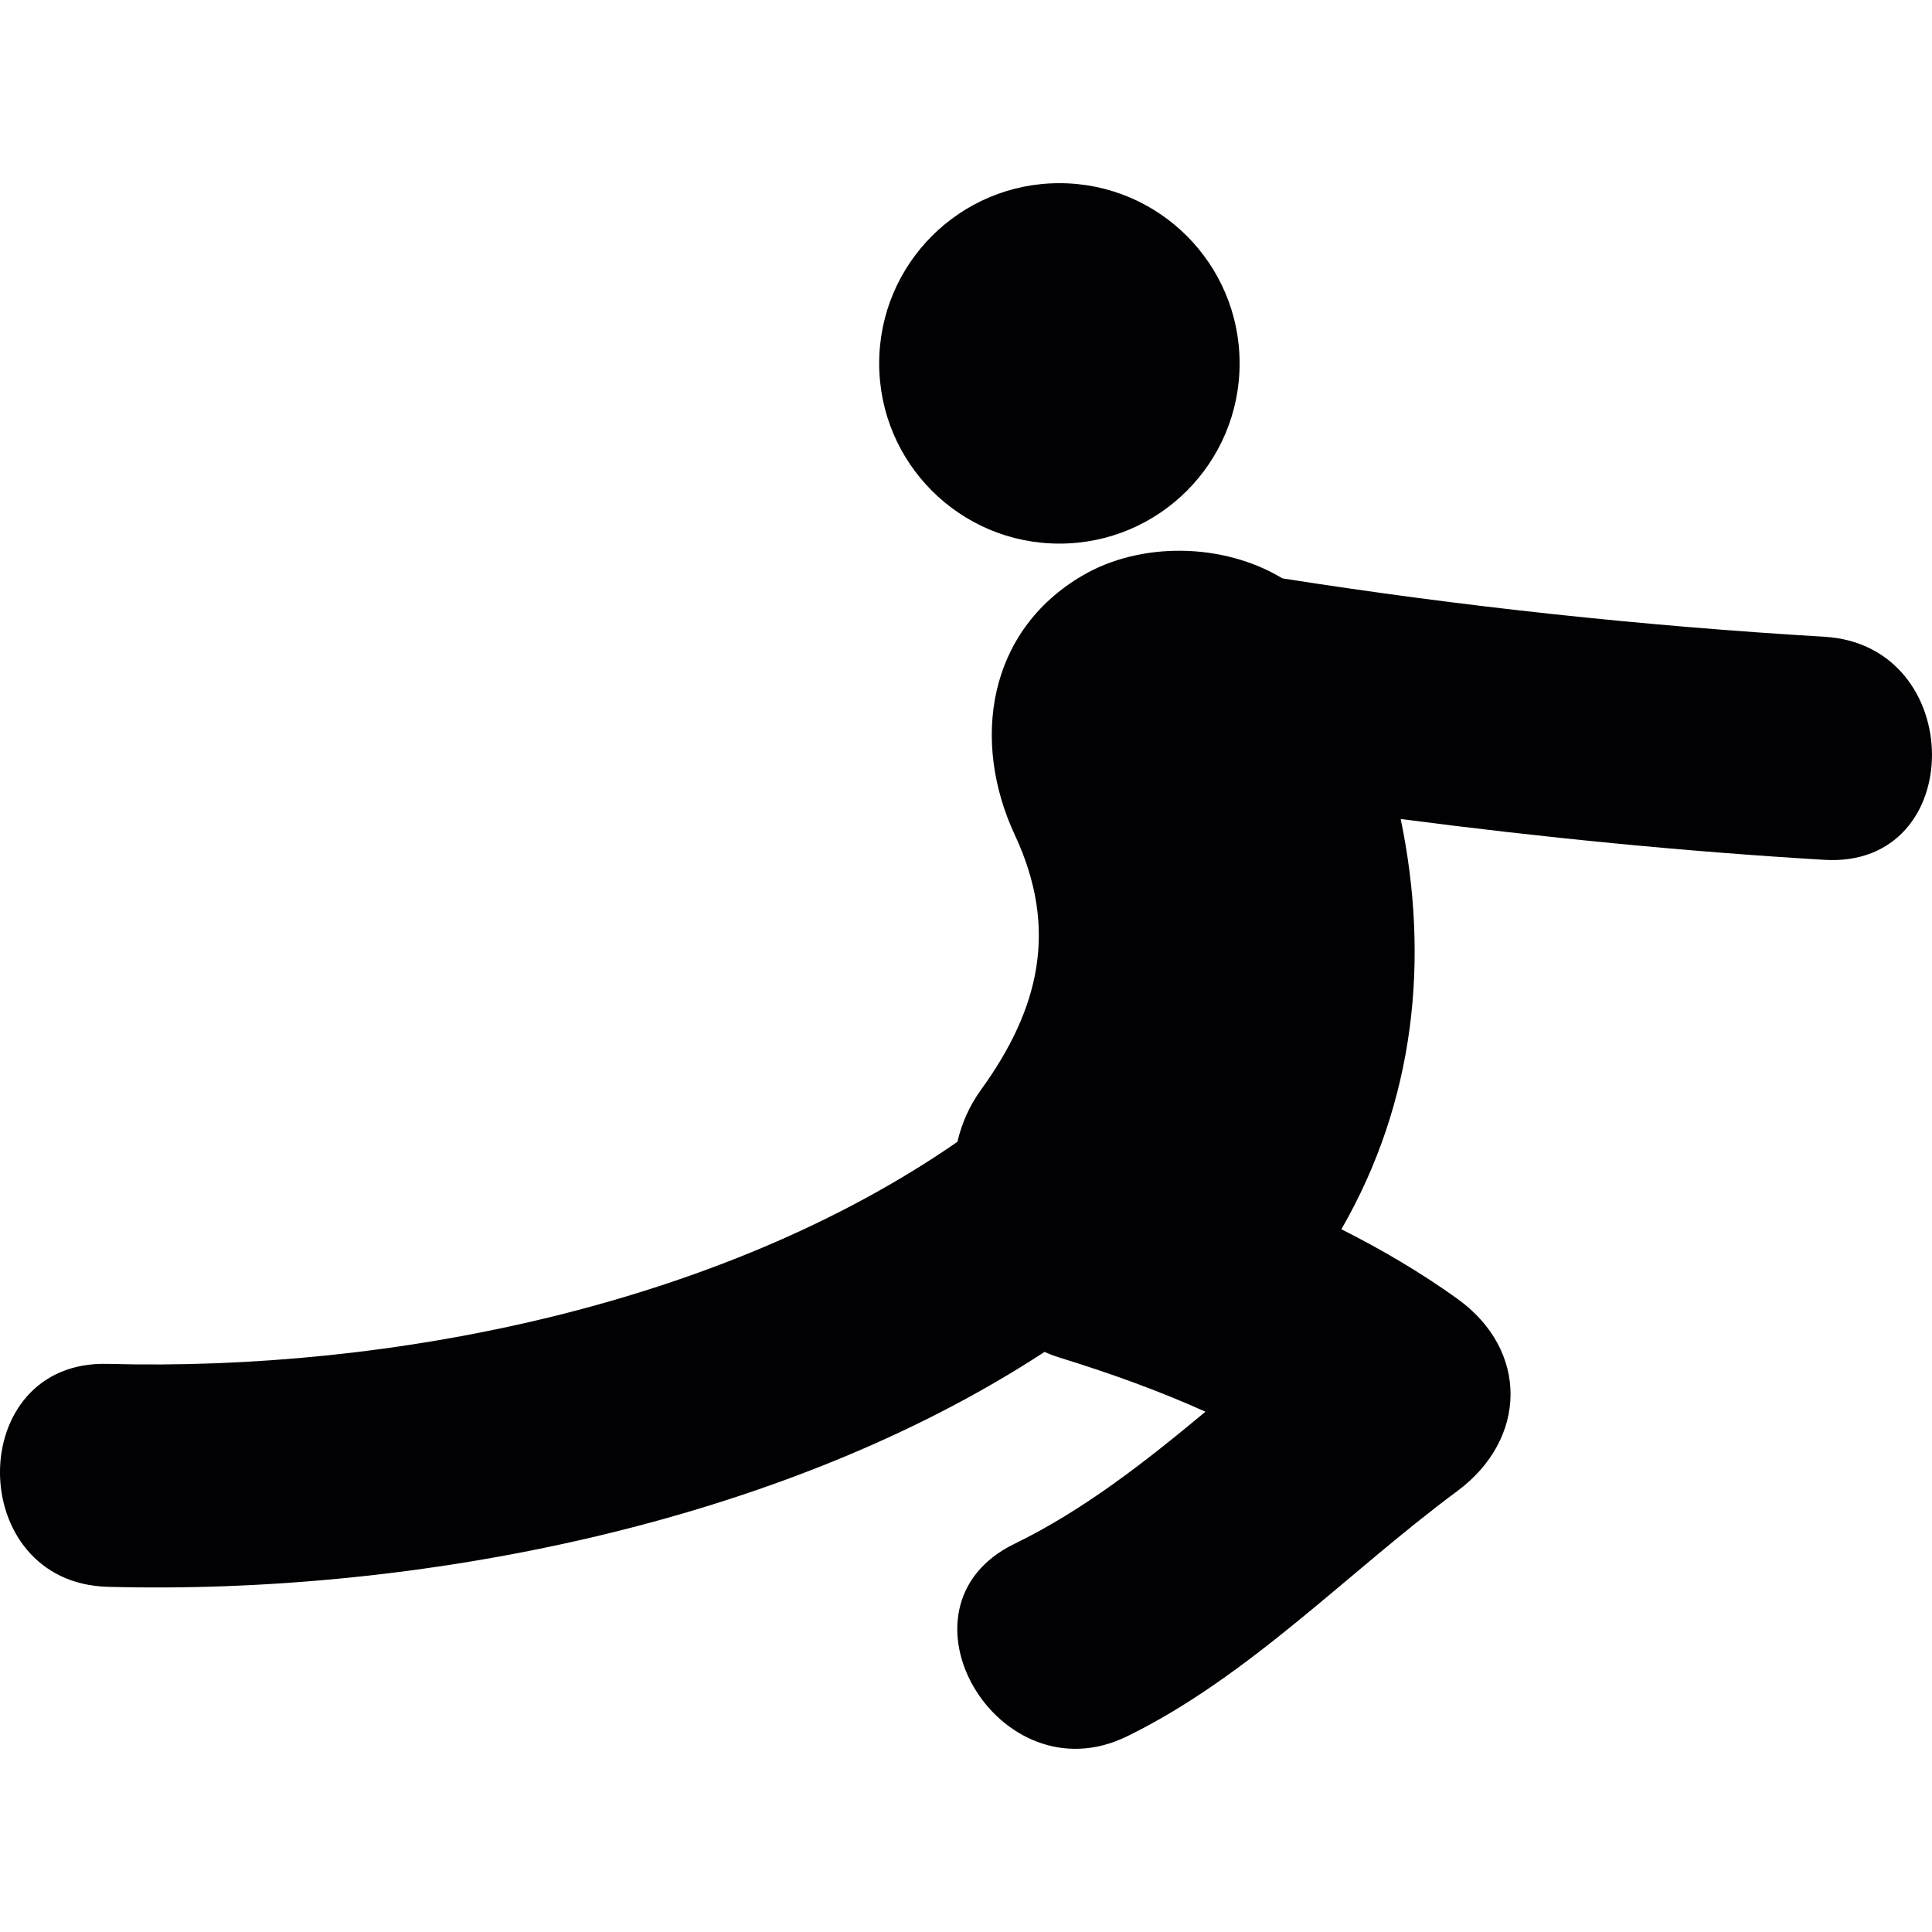
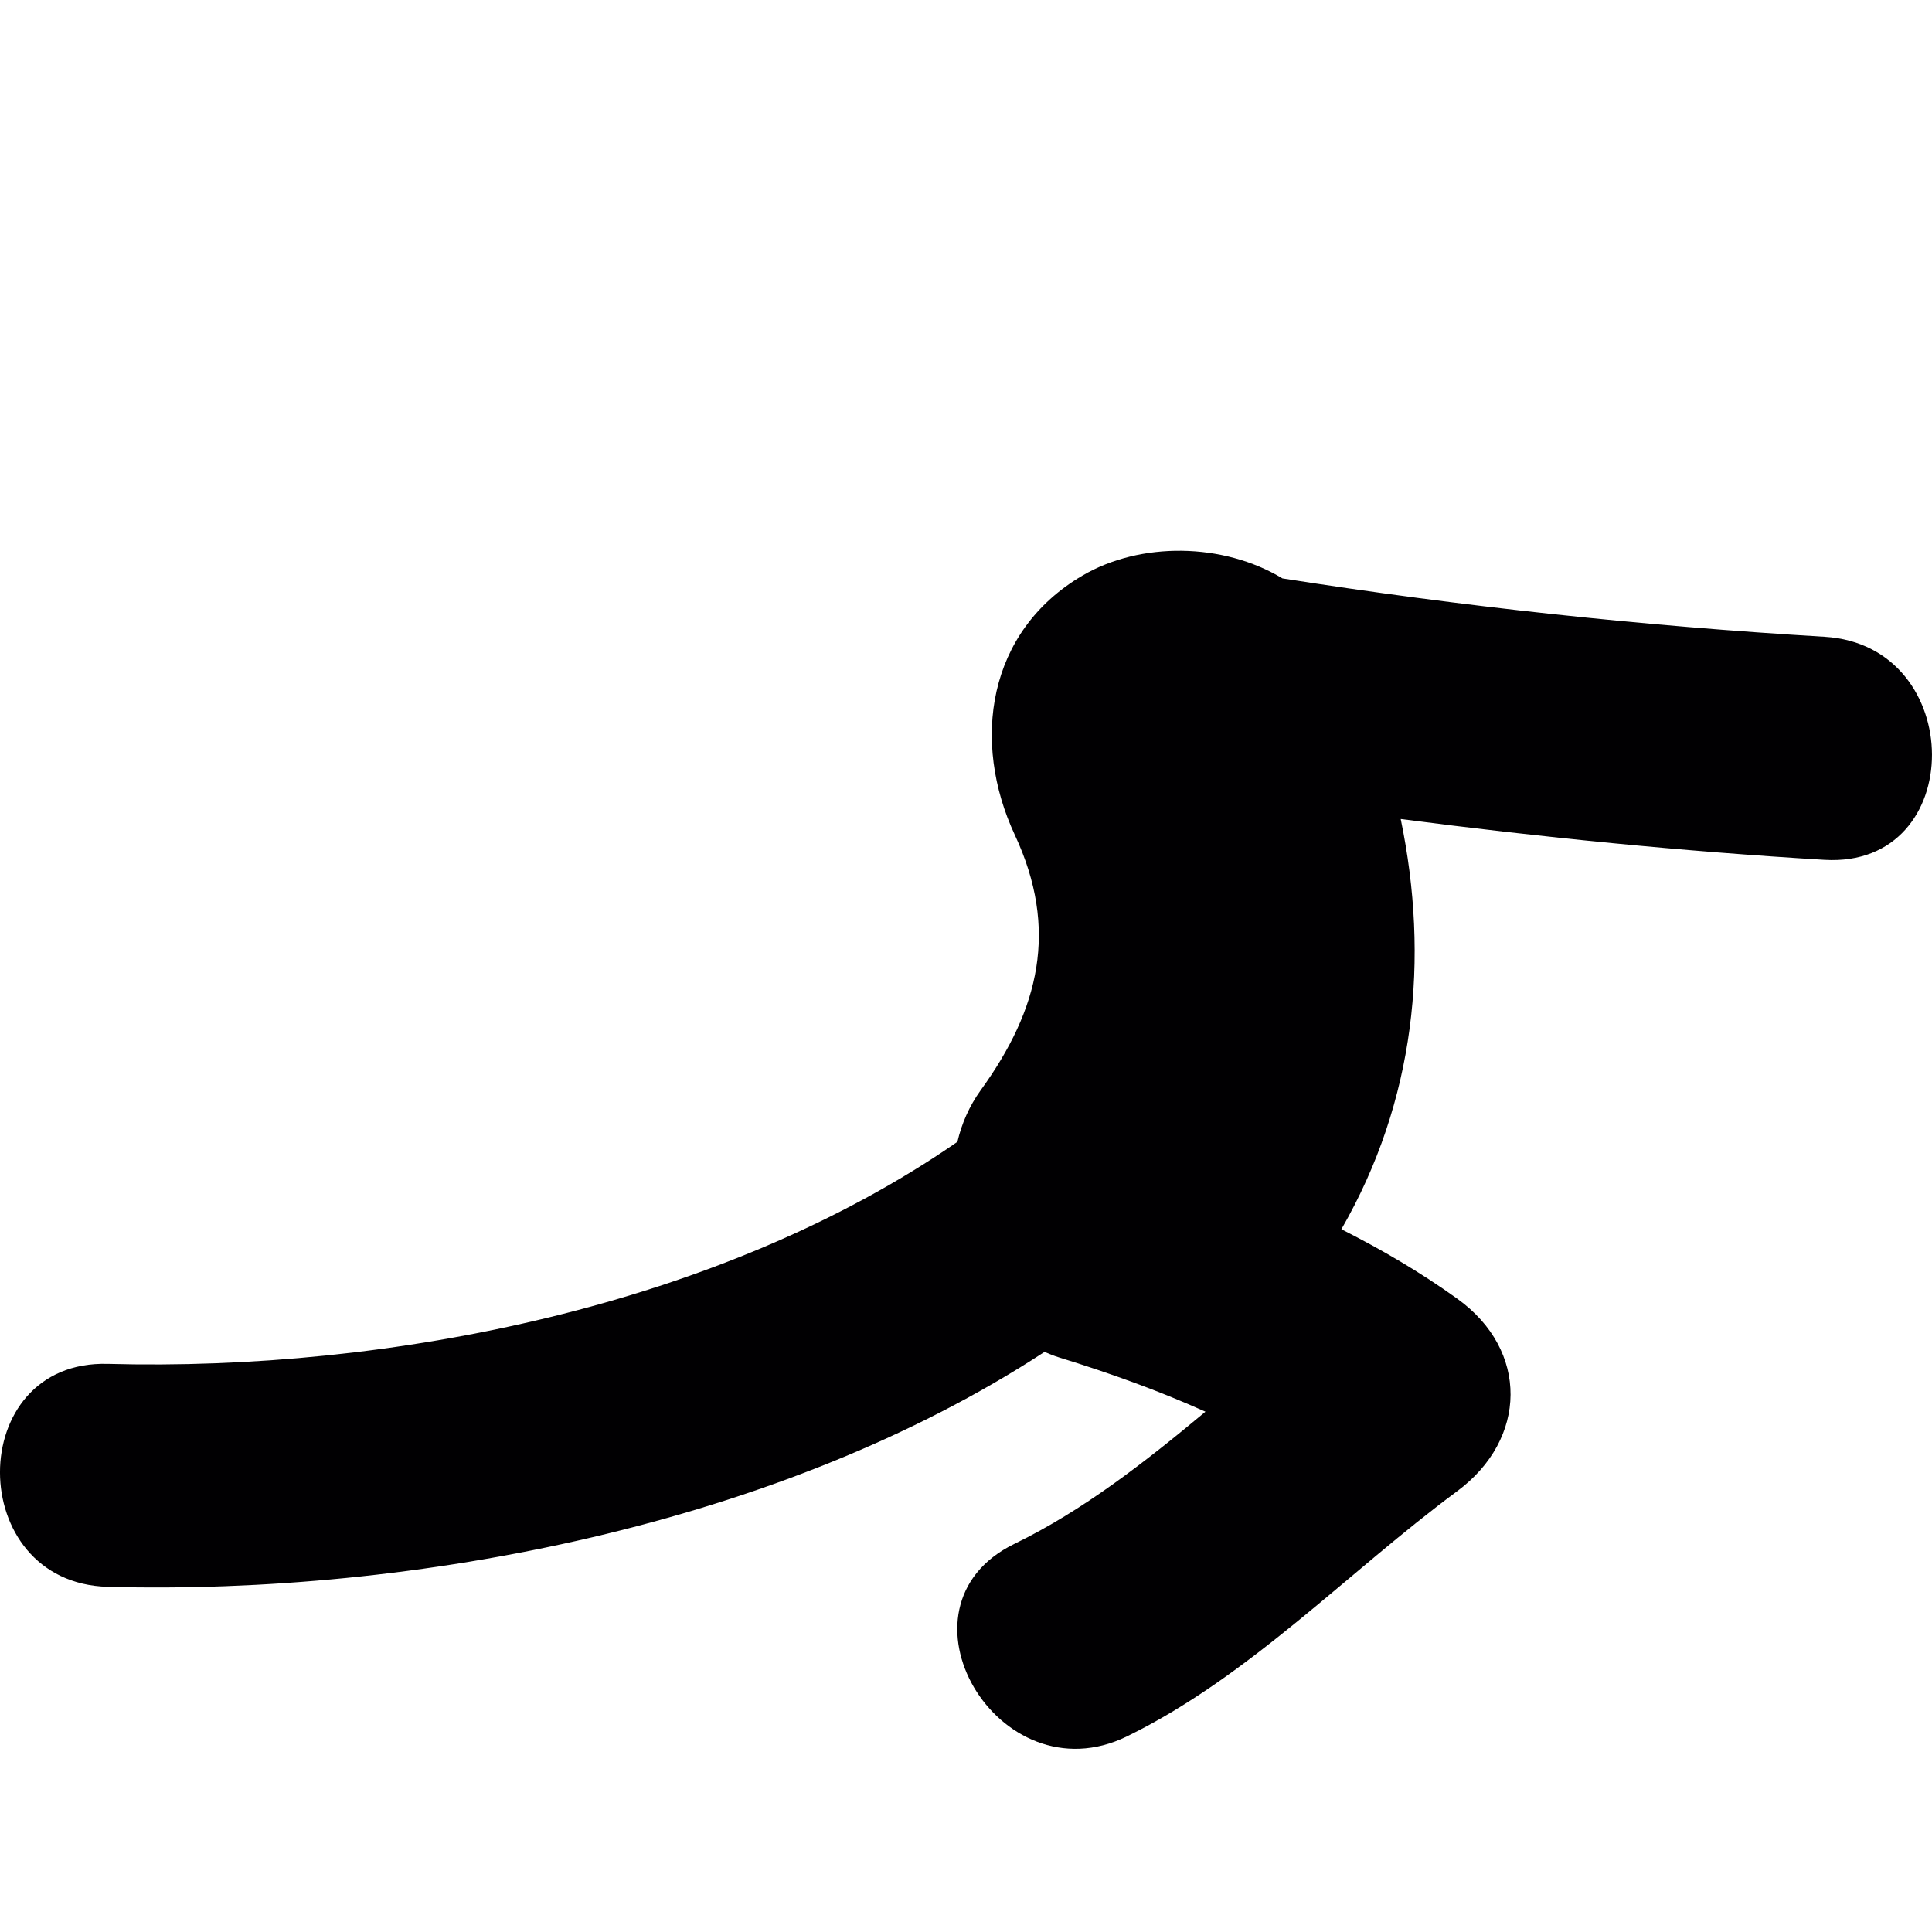
<svg xmlns="http://www.w3.org/2000/svg" height="800px" width="800px" version="1.1" id="Capa_1" viewBox="0 0 61.321 61.321" xml:space="preserve">
  <g>
    <g>
-       <circle style="fill:#010002;" cx="33.625" cy="11.534" r="5.72" />
      <path style="fill:#010002;" d="M57.911,20.211c-5.77-0.344-11.5-0.958-17.207-1.853c-1.883-1.139-4.508-1.169-6.348-0.089    c-3.025,1.773-3.529,5.266-2.145,8.234c1.396,2.992,0.777,5.532-1.084,8.1c-0.363,0.506-0.605,1.06-0.739,1.638    c-7.526,5.211-18.015,7.291-26.968,7.048c-4.567-0.125-4.554,6.952,0,7.076c9.734,0.264,21.341-1.967,29.733-7.456    c0.146,0.065,0.301,0.126,0.463,0.176c1.604,0.495,3.152,1.05,4.645,1.722c-1.915,1.596-3.881,3.133-6.065,4.195    c-4.102,1.999-0.513,8.102,3.571,6.111c3.882-1.893,7.039-5.235,10.484-7.784c2.229-1.651,2.287-4.469,0-6.11    c-1.168-0.838-2.401-1.561-3.676-2.203c2.348-4.074,2.801-8.591,1.883-13.021c4.467,0.582,8.949,1.028,13.453,1.296    C62.47,27.559,62.444,20.481,57.911,20.211z" />
    </g>
  </g>
</svg>